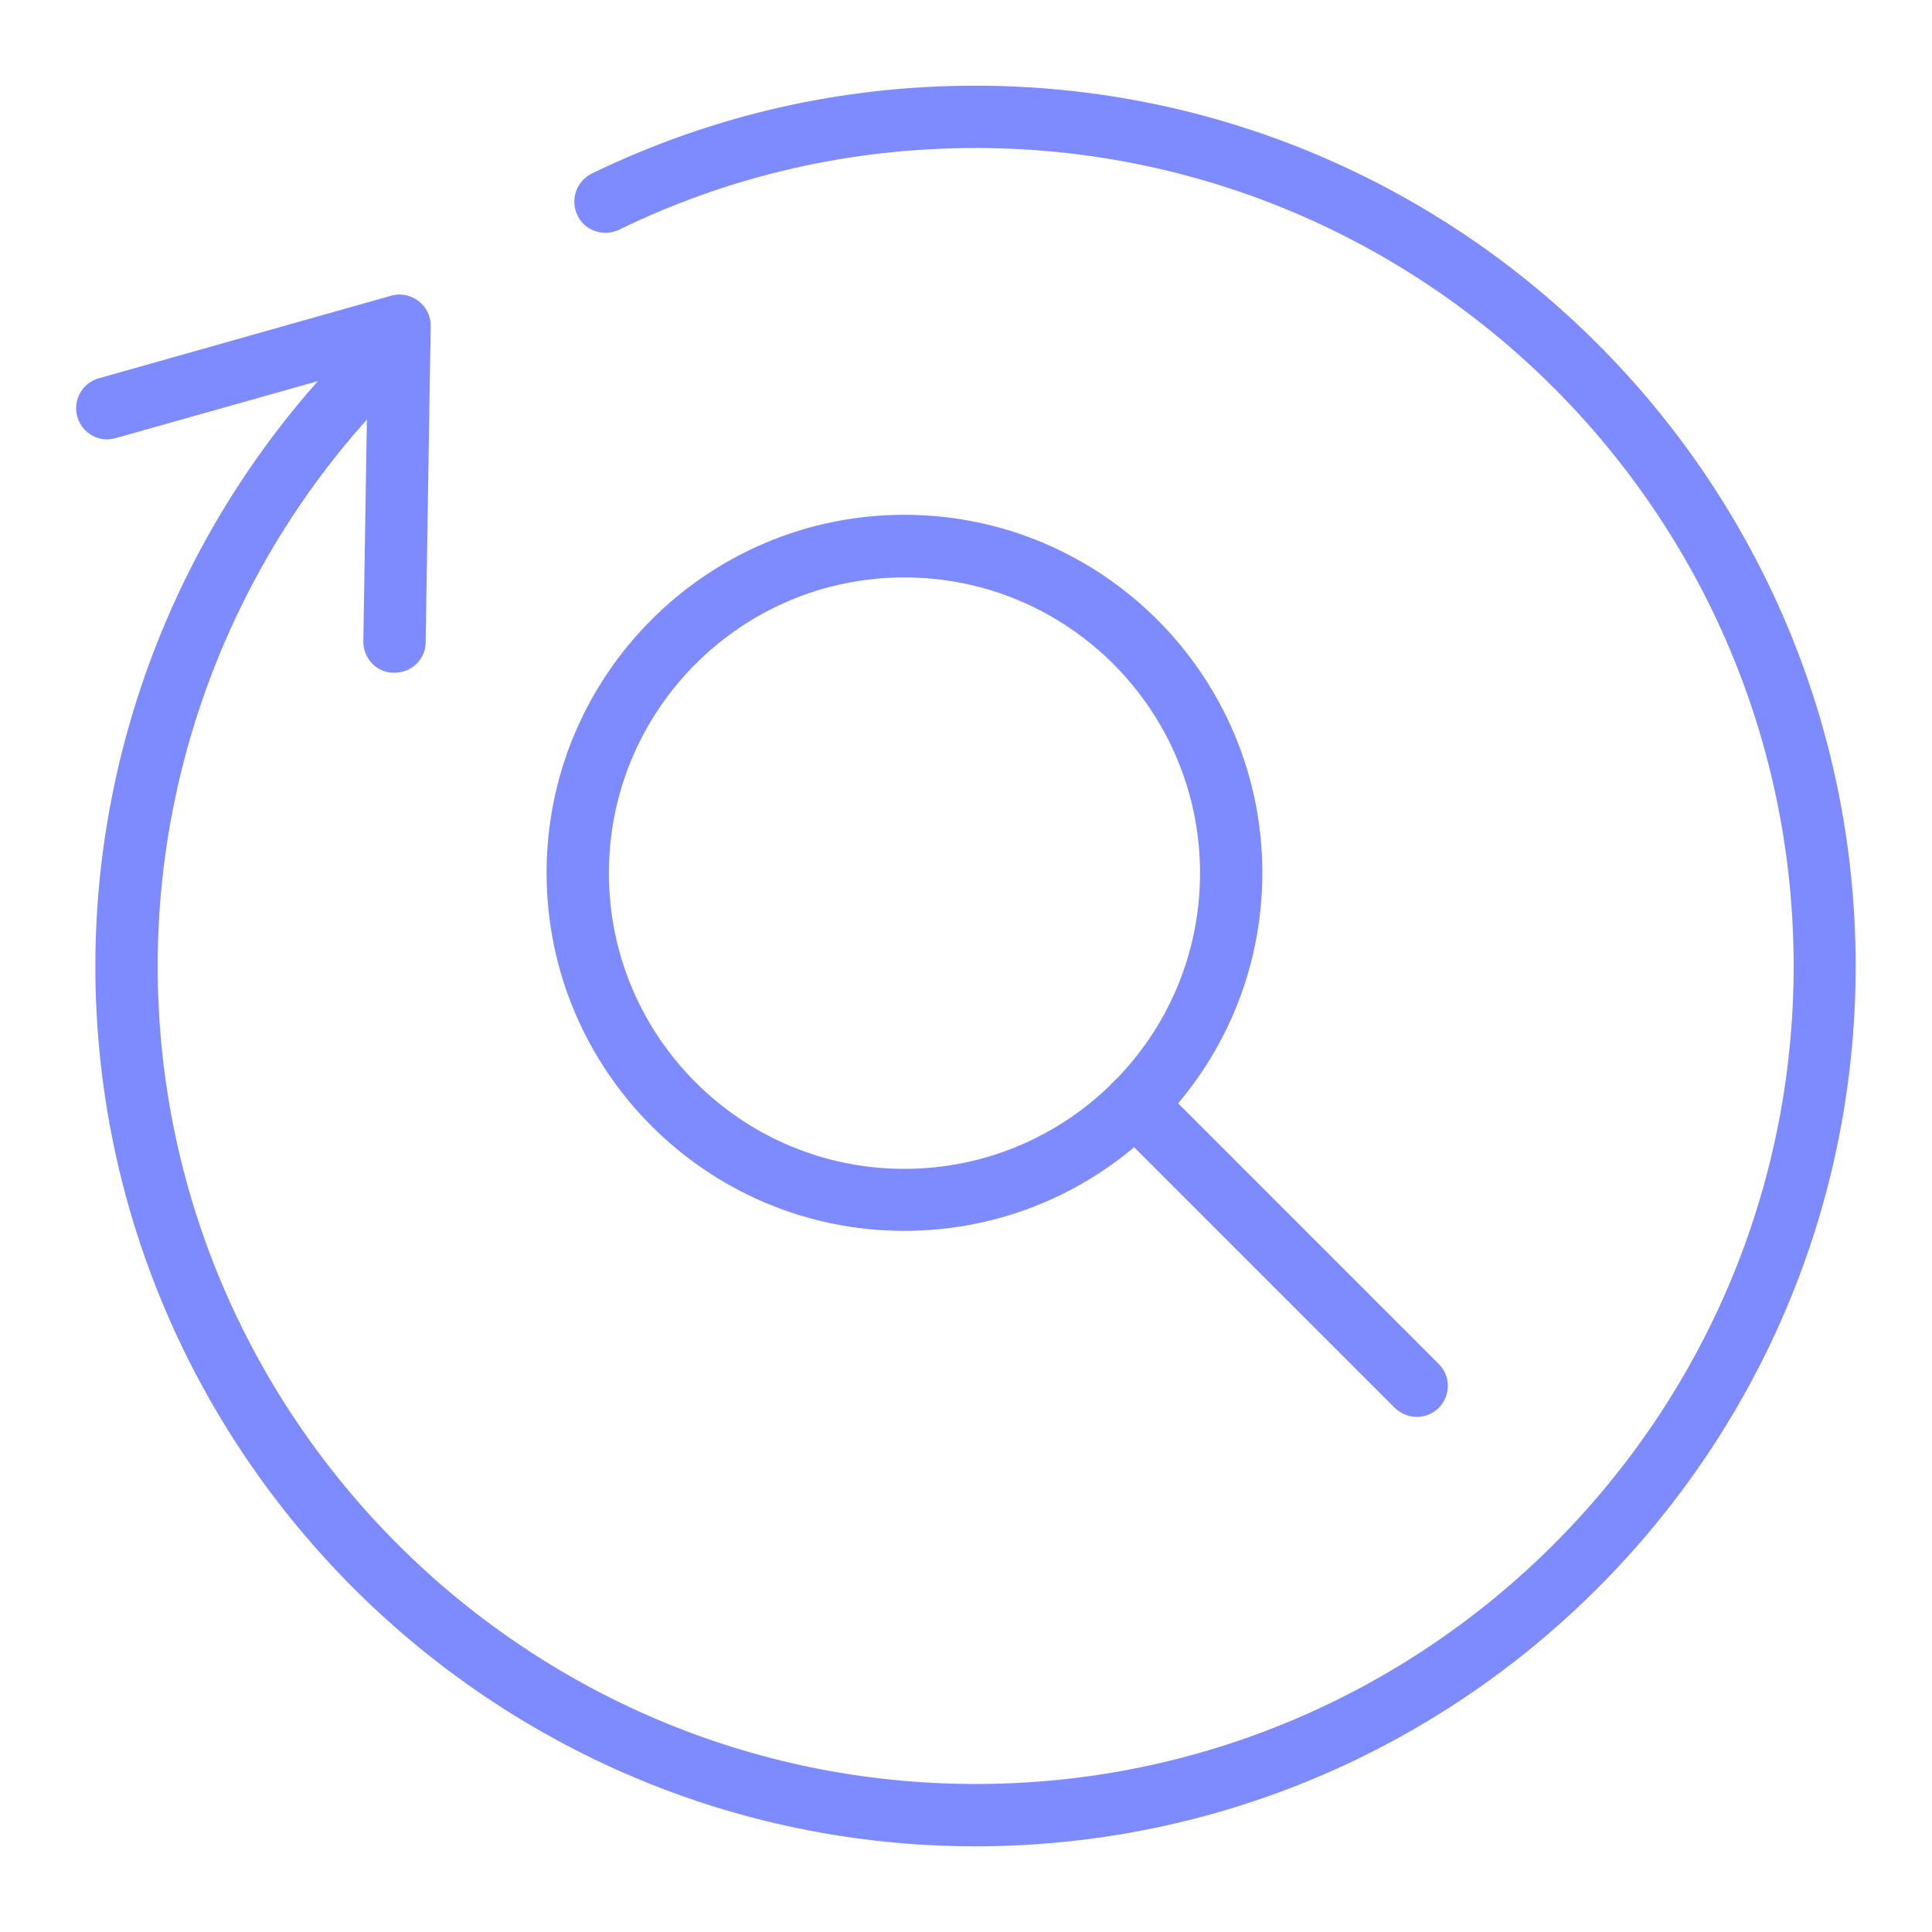
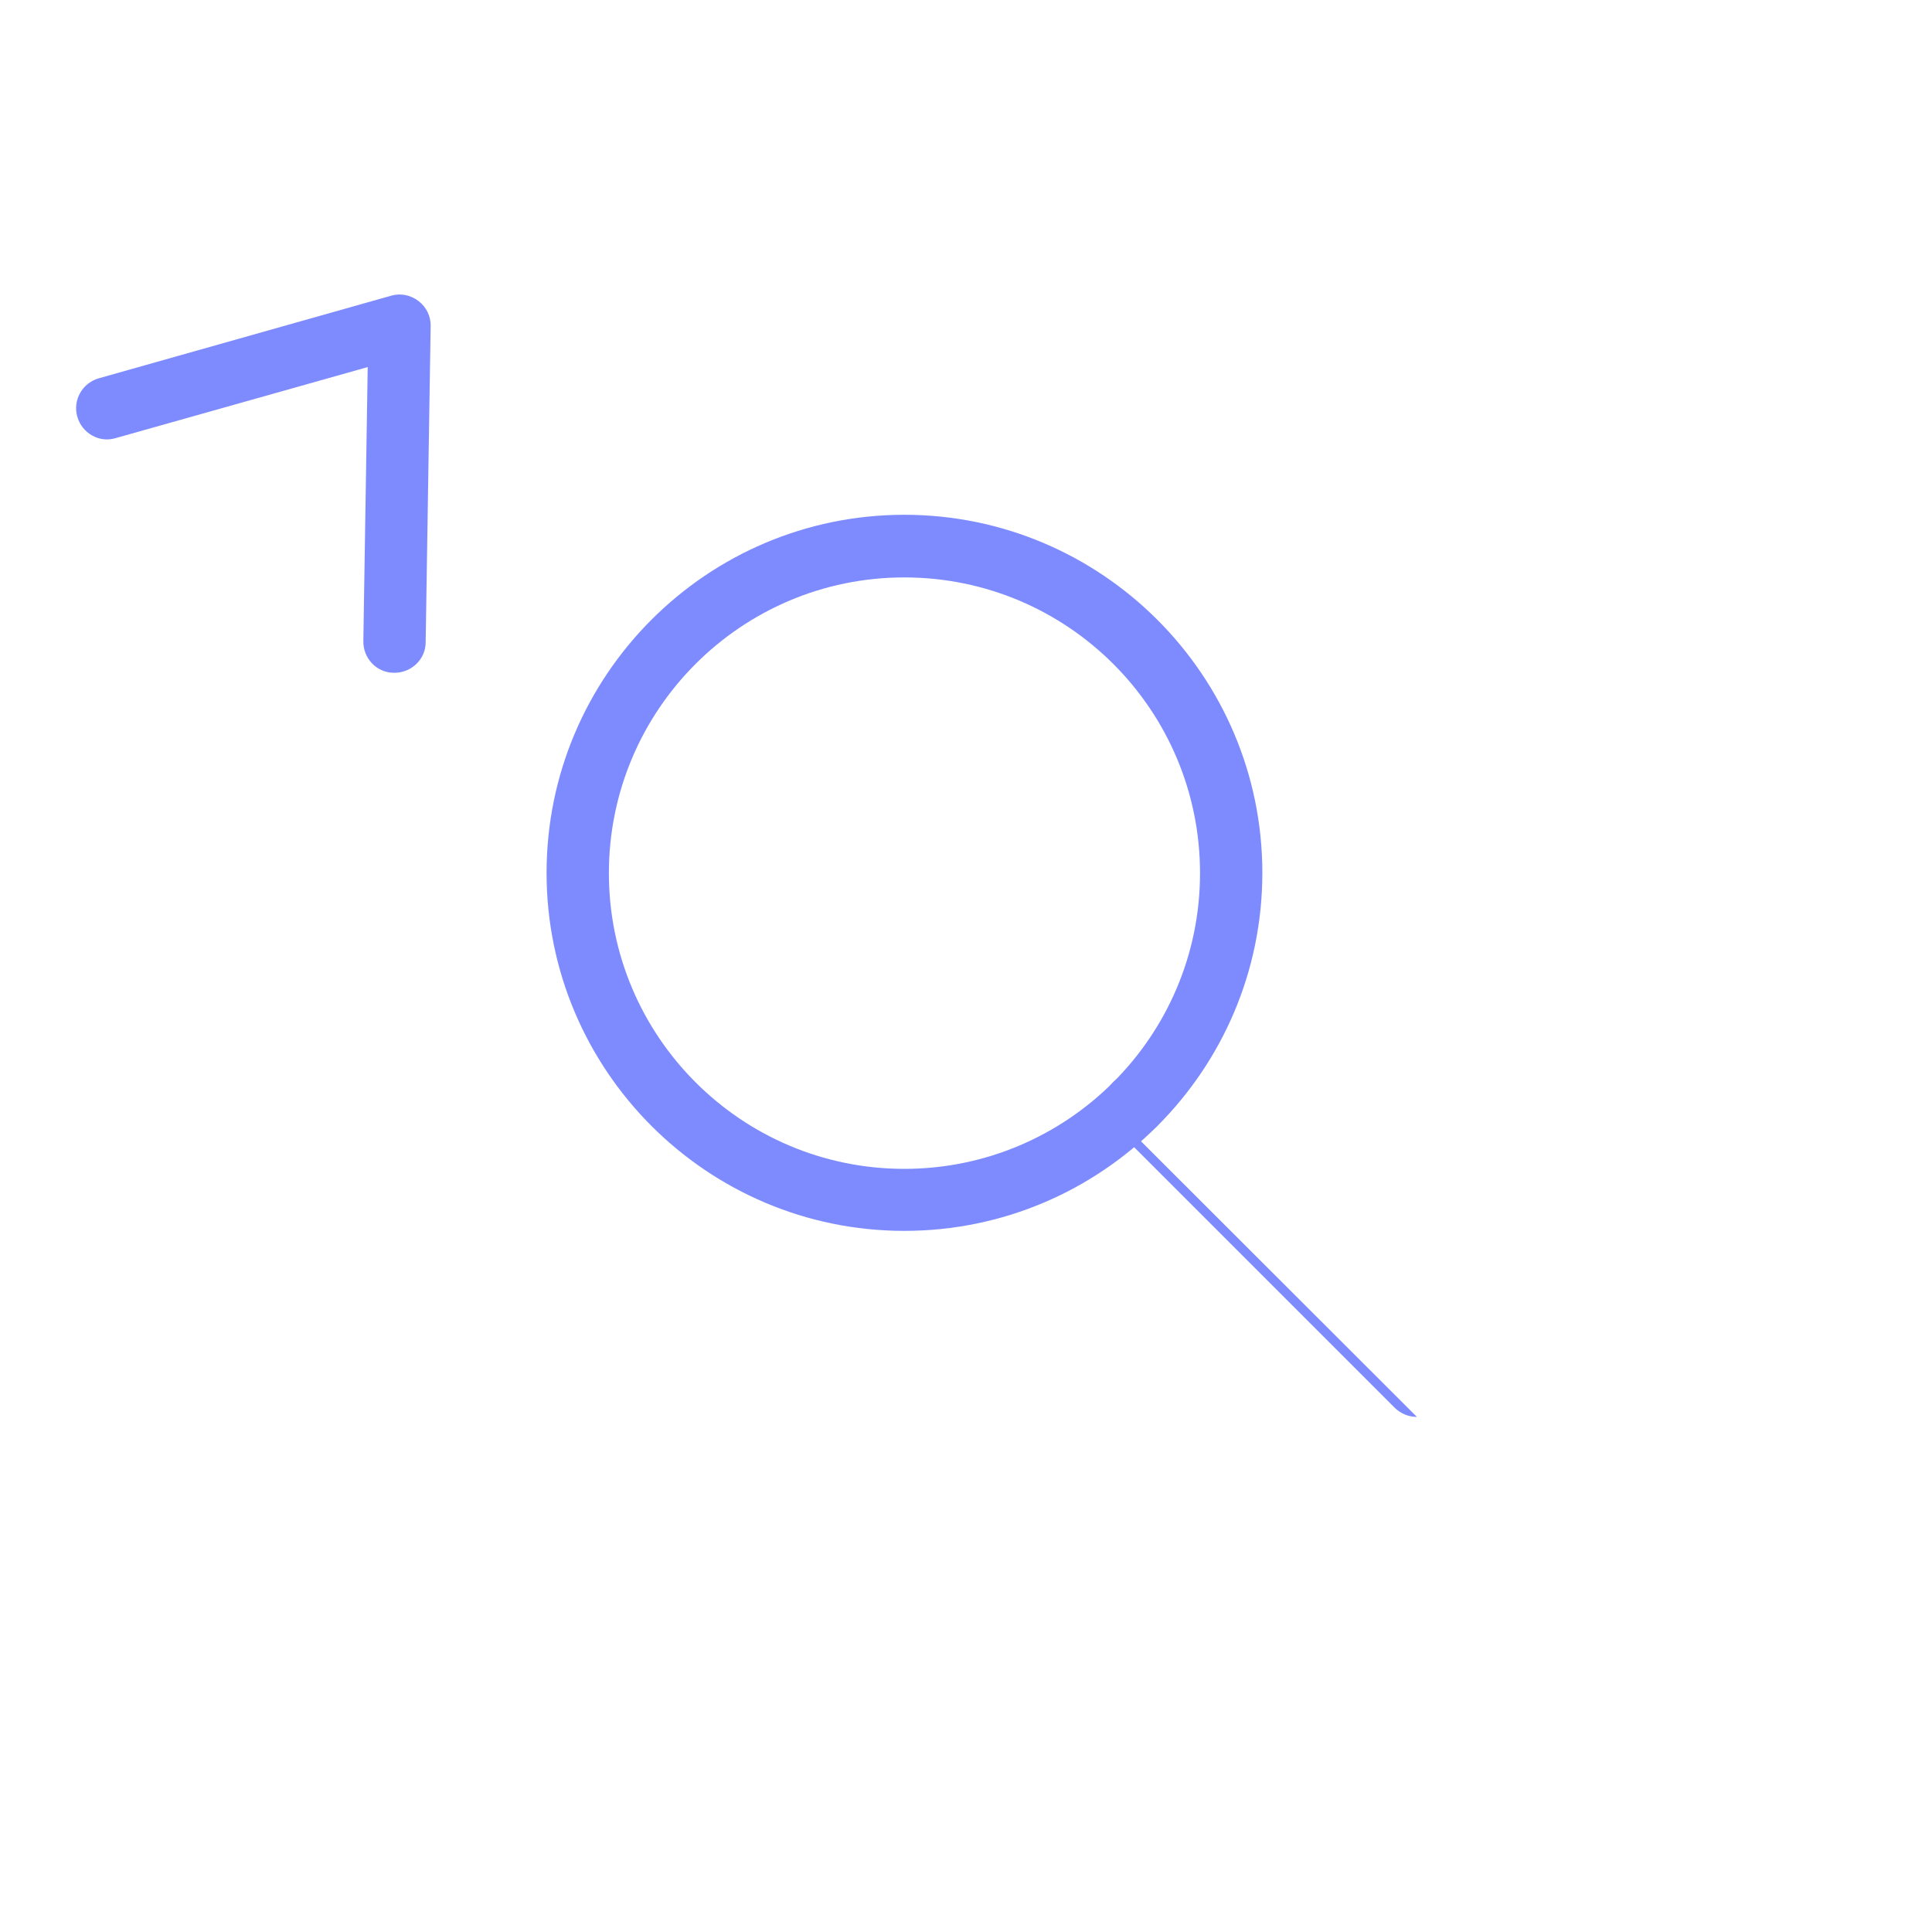
<svg xmlns="http://www.w3.org/2000/svg" id="Layer_1" viewBox="0 0 62 62">
  <defs>
    <style>.cls-1{fill:#7e8bff;}</style>
  </defs>
  <path class="cls-1" d="M29.02,39.5c-6.33,0-11.48-5.15-11.48-11.49s5.15-11.49,11.48-11.49,11.49,5.15,11.49,11.49-5.15,11.49-11.49,11.49ZM29.02,18.53c-5.23,0-9.48,4.25-9.48,9.49s4.25,9.49,9.48,9.49,9.49-4.25,9.49-9.49-4.25-9.49-9.49-9.49Z" />
-   <path class="cls-1" d="M45.47,45.47c-.26,0-.51-.1-.71-.29l-9.04-9.04c-.39-.39-.39-1.02,0-1.41s1.02-.39,1.41,0l9.04,9.04c.39.39.39,1.02,0,1.41-.2.2-.45.29-.71.29Z" />
-   <path class="cls-1" d="M31.31,59.25c-15.57,0-28.25-12.67-28.25-28.25,0-7.85,3.31-15.41,9.08-20.75.4-.38,1.04-.35,1.41.06.38.41.35,1.04-.06,1.41-5.36,4.96-8.43,11.98-8.43,19.28,0,14.47,11.77,26.25,26.25,26.25s26.25-11.77,26.25-26.25S45.78,4.75,31.31,4.75c-4.01,0-7.86.88-11.44,2.62-.5.24-1.1.04-1.34-.46-.24-.5-.03-1.1.46-1.34,3.86-1.87,8-2.82,12.31-2.82,15.57,0,28.25,12.67,28.25,28.25s-12.67,28.25-28.25,28.25Z" />
+   <path class="cls-1" d="M45.47,45.47c-.26,0-.51-.1-.71-.29l-9.04-9.04c-.39-.39-.39-1.02,0-1.41s1.02-.39,1.41,0c.39.39.39,1.02,0,1.41-.2.2-.45.29-.71.29Z" />
  <path class="cls-1" d="M12.66,21.59h-.02c-.55,0-.99-.46-.98-1.02l.14-8.79-8.09,2.28c-.53.16-1.08-.16-1.23-.69-.15-.53.16-1.08.69-1.23l9.38-2.65c.31-.09.63-.02.88.17.25.19.4.49.39.81l-.16,10.14c0,.55-.46.98-1,.98Z" />
</svg>